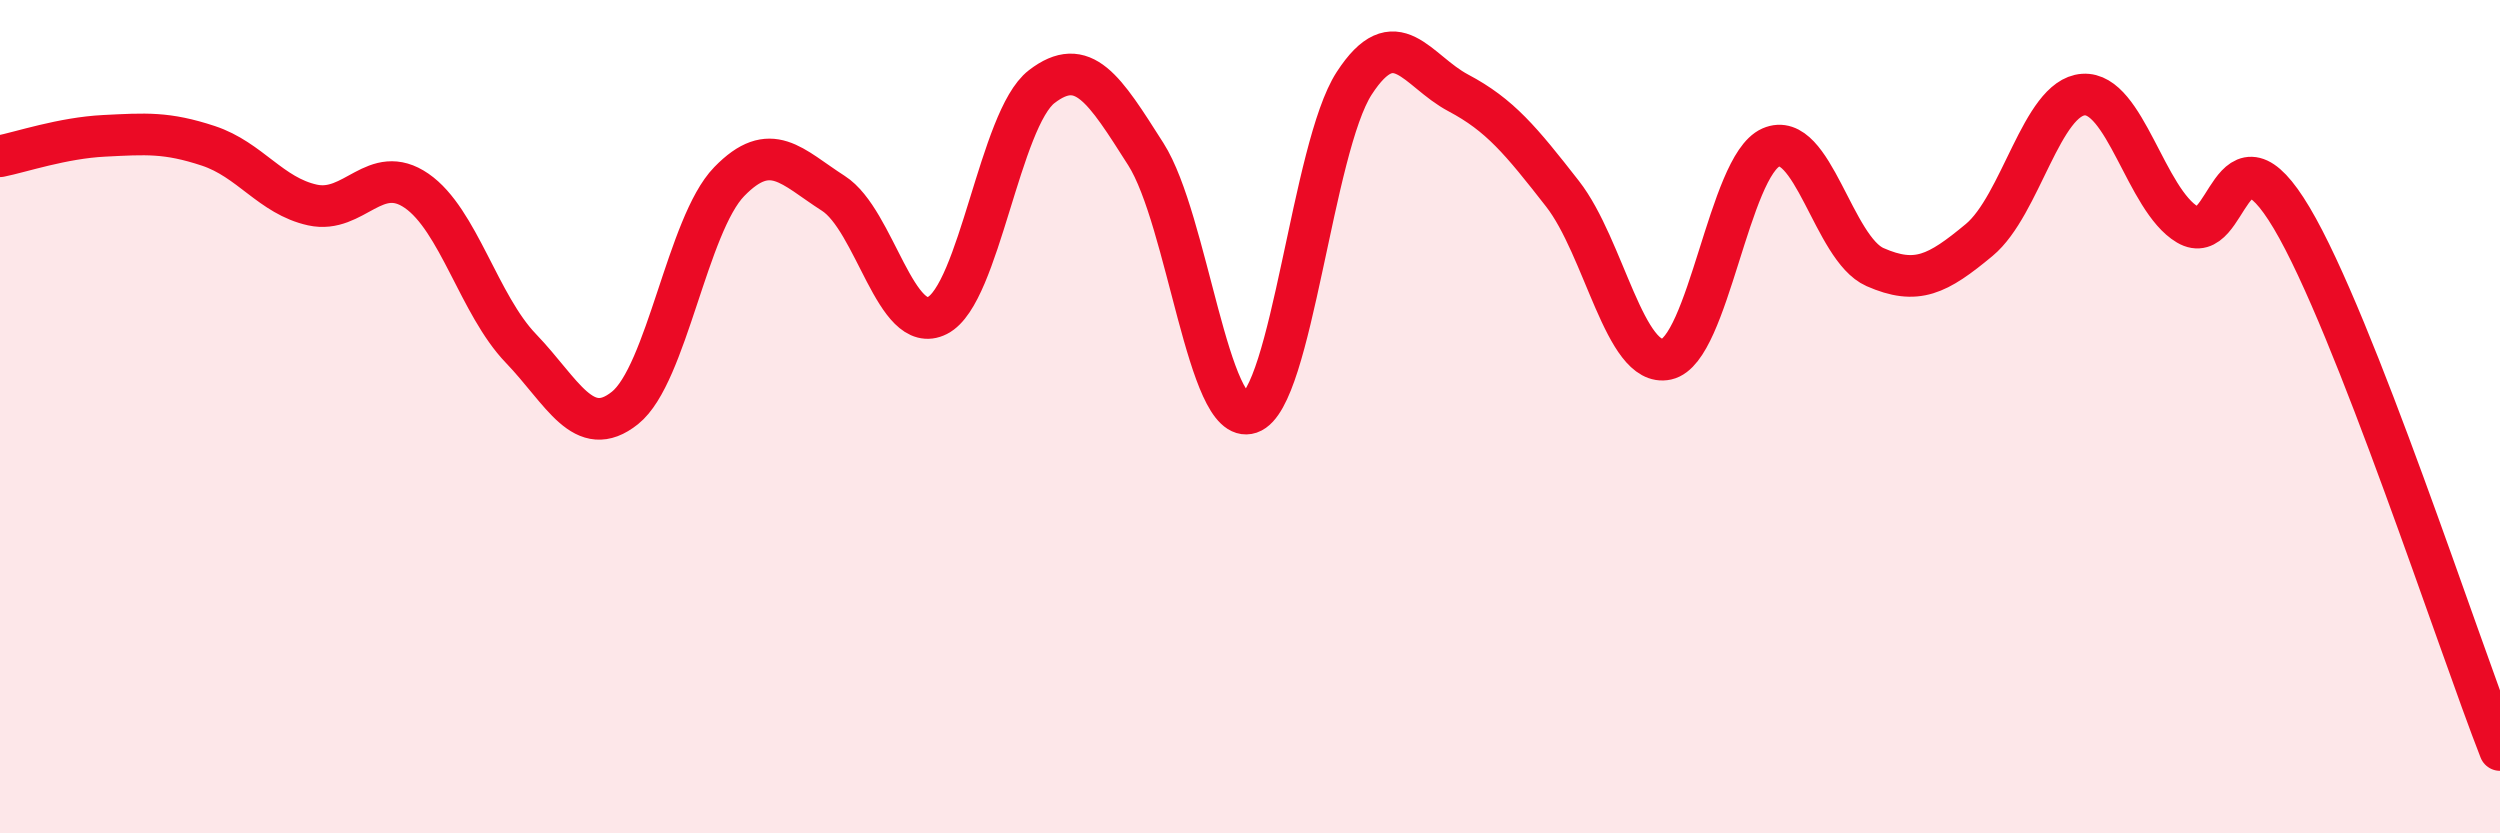
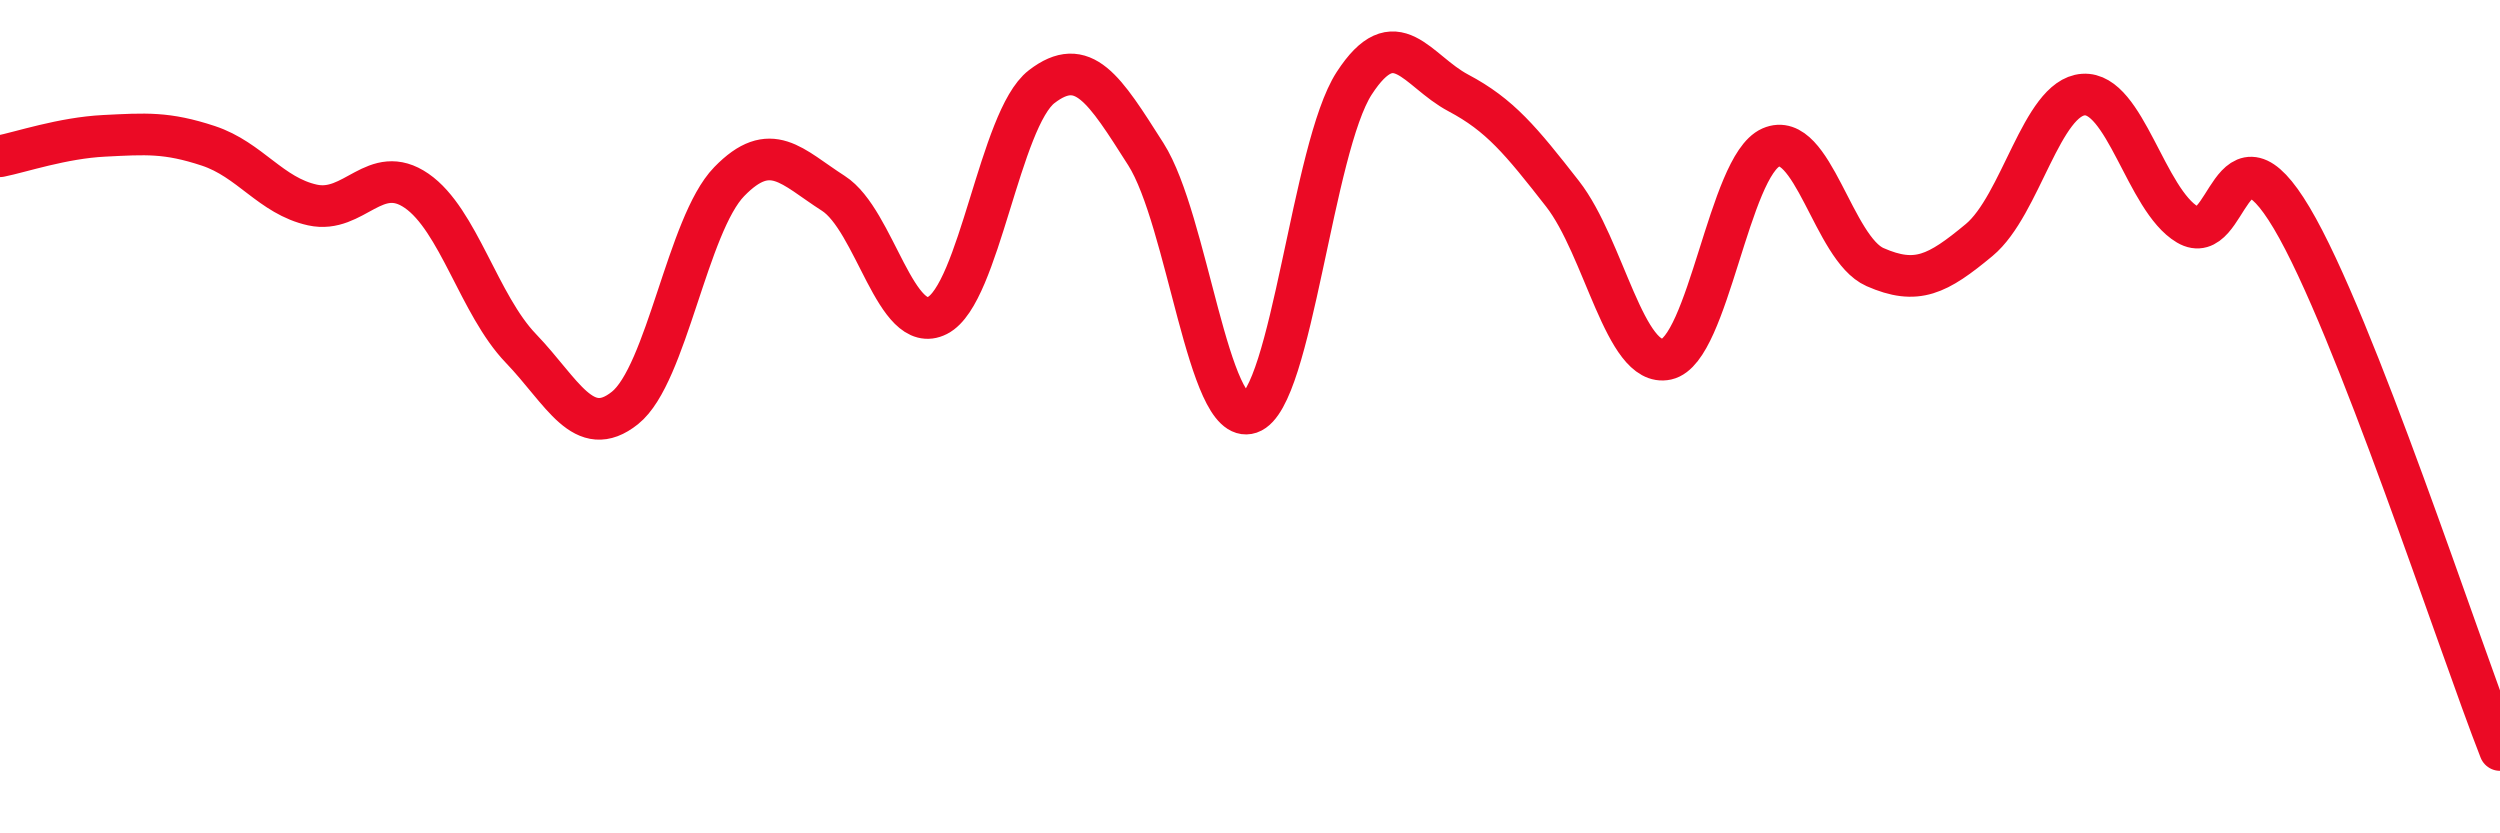
<svg xmlns="http://www.w3.org/2000/svg" width="60" height="20" viewBox="0 0 60 20">
-   <path d="M 0,3.75 C 0.5,3.65 1.5,3.31 2.5,3.26 C 3.5,3.21 4,3.17 5,3.5 C 6,3.83 6.5,4.7 7.5,4.92 C 8.5,5.14 9,3.89 10,4.58 C 11,5.27 11.5,7.32 12.5,8.36 C 13.5,9.4 14,10.59 15,9.79 C 16,8.99 16.5,5.39 17.5,4.36 C 18.5,3.33 19,4 20,4.64 C 21,5.28 21.5,8.08 22.5,7.57 C 23.5,7.06 24,2.85 25,2.08 C 26,1.31 26.5,2.13 27.5,3.7 C 28.5,5.27 29,10.25 30,9.91 C 31,9.57 31.5,3.54 32.5,2 C 33.5,0.46 34,1.7 35,2.23 C 36,2.76 36.5,3.37 37.5,4.65 C 38.5,5.93 39,8.84 40,8.62 C 41,8.4 41.5,3.98 42.5,3.54 C 43.5,3.1 44,5.97 45,6.41 C 46,6.85 46.5,6.59 47.5,5.76 C 48.5,4.93 49,2.34 50,2.27 C 51,2.2 51.5,4.8 52.5,5.39 C 53.5,5.98 53.5,2.71 55,5.23 C 56.5,7.75 59,15.45 60,18L60 20L0 20Z" fill="#EB0A25" opacity="0.1" stroke-linecap="round" stroke-linejoin="round" />
  <path d="M 0,3.75 C 0.5,3.65 1.5,3.31 2.5,3.26 C 3.5,3.21 4,3.17 5,3.5 C 6,3.83 6.5,4.7 7.5,4.92 C 8.5,5.14 9,3.89 10,4.58 C 11,5.27 11.5,7.32 12.5,8.36 C 13.5,9.4 14,10.59 15,9.79 C 16,8.99 16.5,5.39 17.5,4.36 C 18.5,3.33 19,4 20,4.64 C 21,5.28 21.5,8.08 22.5,7.57 C 23.5,7.06 24,2.85 25,2.08 C 26,1.31 26.5,2.13 27.5,3.7 C 28.5,5.27 29,10.25 30,9.91 C 31,9.57 31.5,3.54 32.5,2 C 33.5,0.46 34,1.7 35,2.23 C 36,2.76 36.5,3.37 37.5,4.65 C 38.5,5.93 39,8.84 40,8.62 C 41,8.4 41.5,3.98 42.5,3.54 C 43.5,3.1 44,5.97 45,6.41 C 46,6.85 46.5,6.59 47.5,5.76 C 48.5,4.93 49,2.34 50,2.27 C 51,2.2 51.5,4.8 52.5,5.39 C 53.5,5.98 53.5,2.71 55,5.23 C 56.5,7.75 59,15.45 60,18" stroke="#EB0A25" stroke-width="1" fill="none" stroke-linecap="round" stroke-linejoin="round" />
</svg>